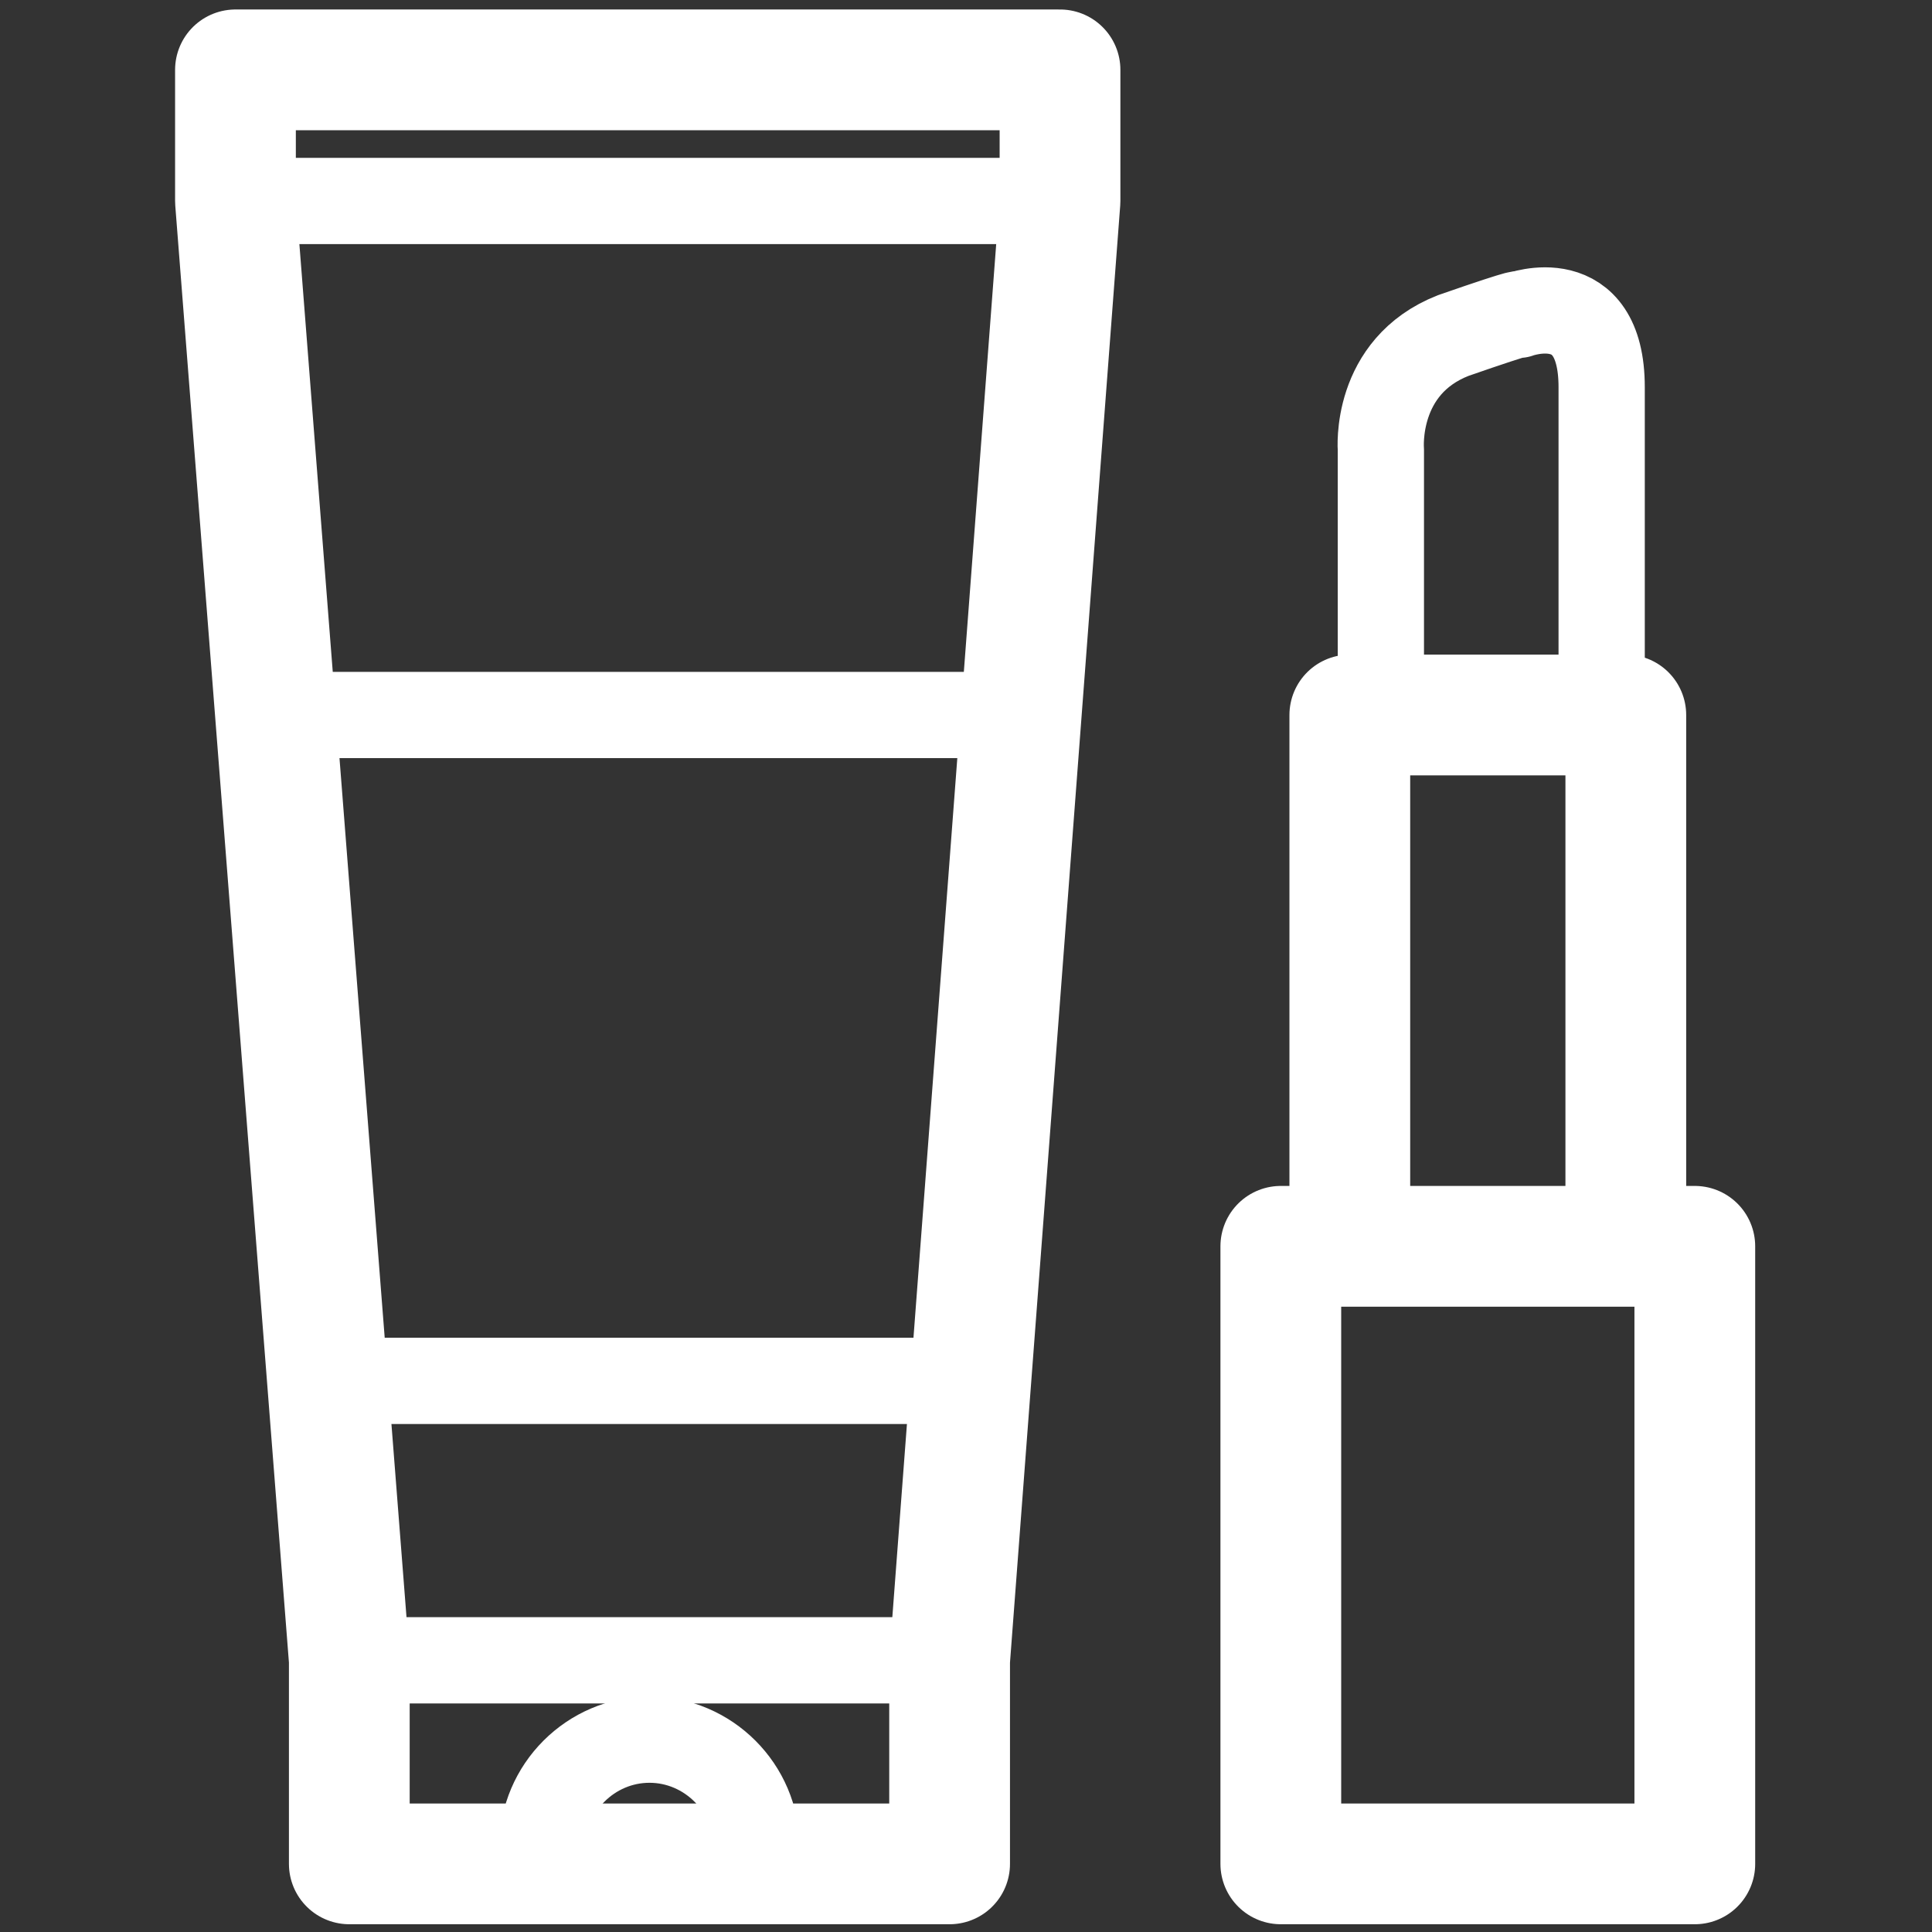
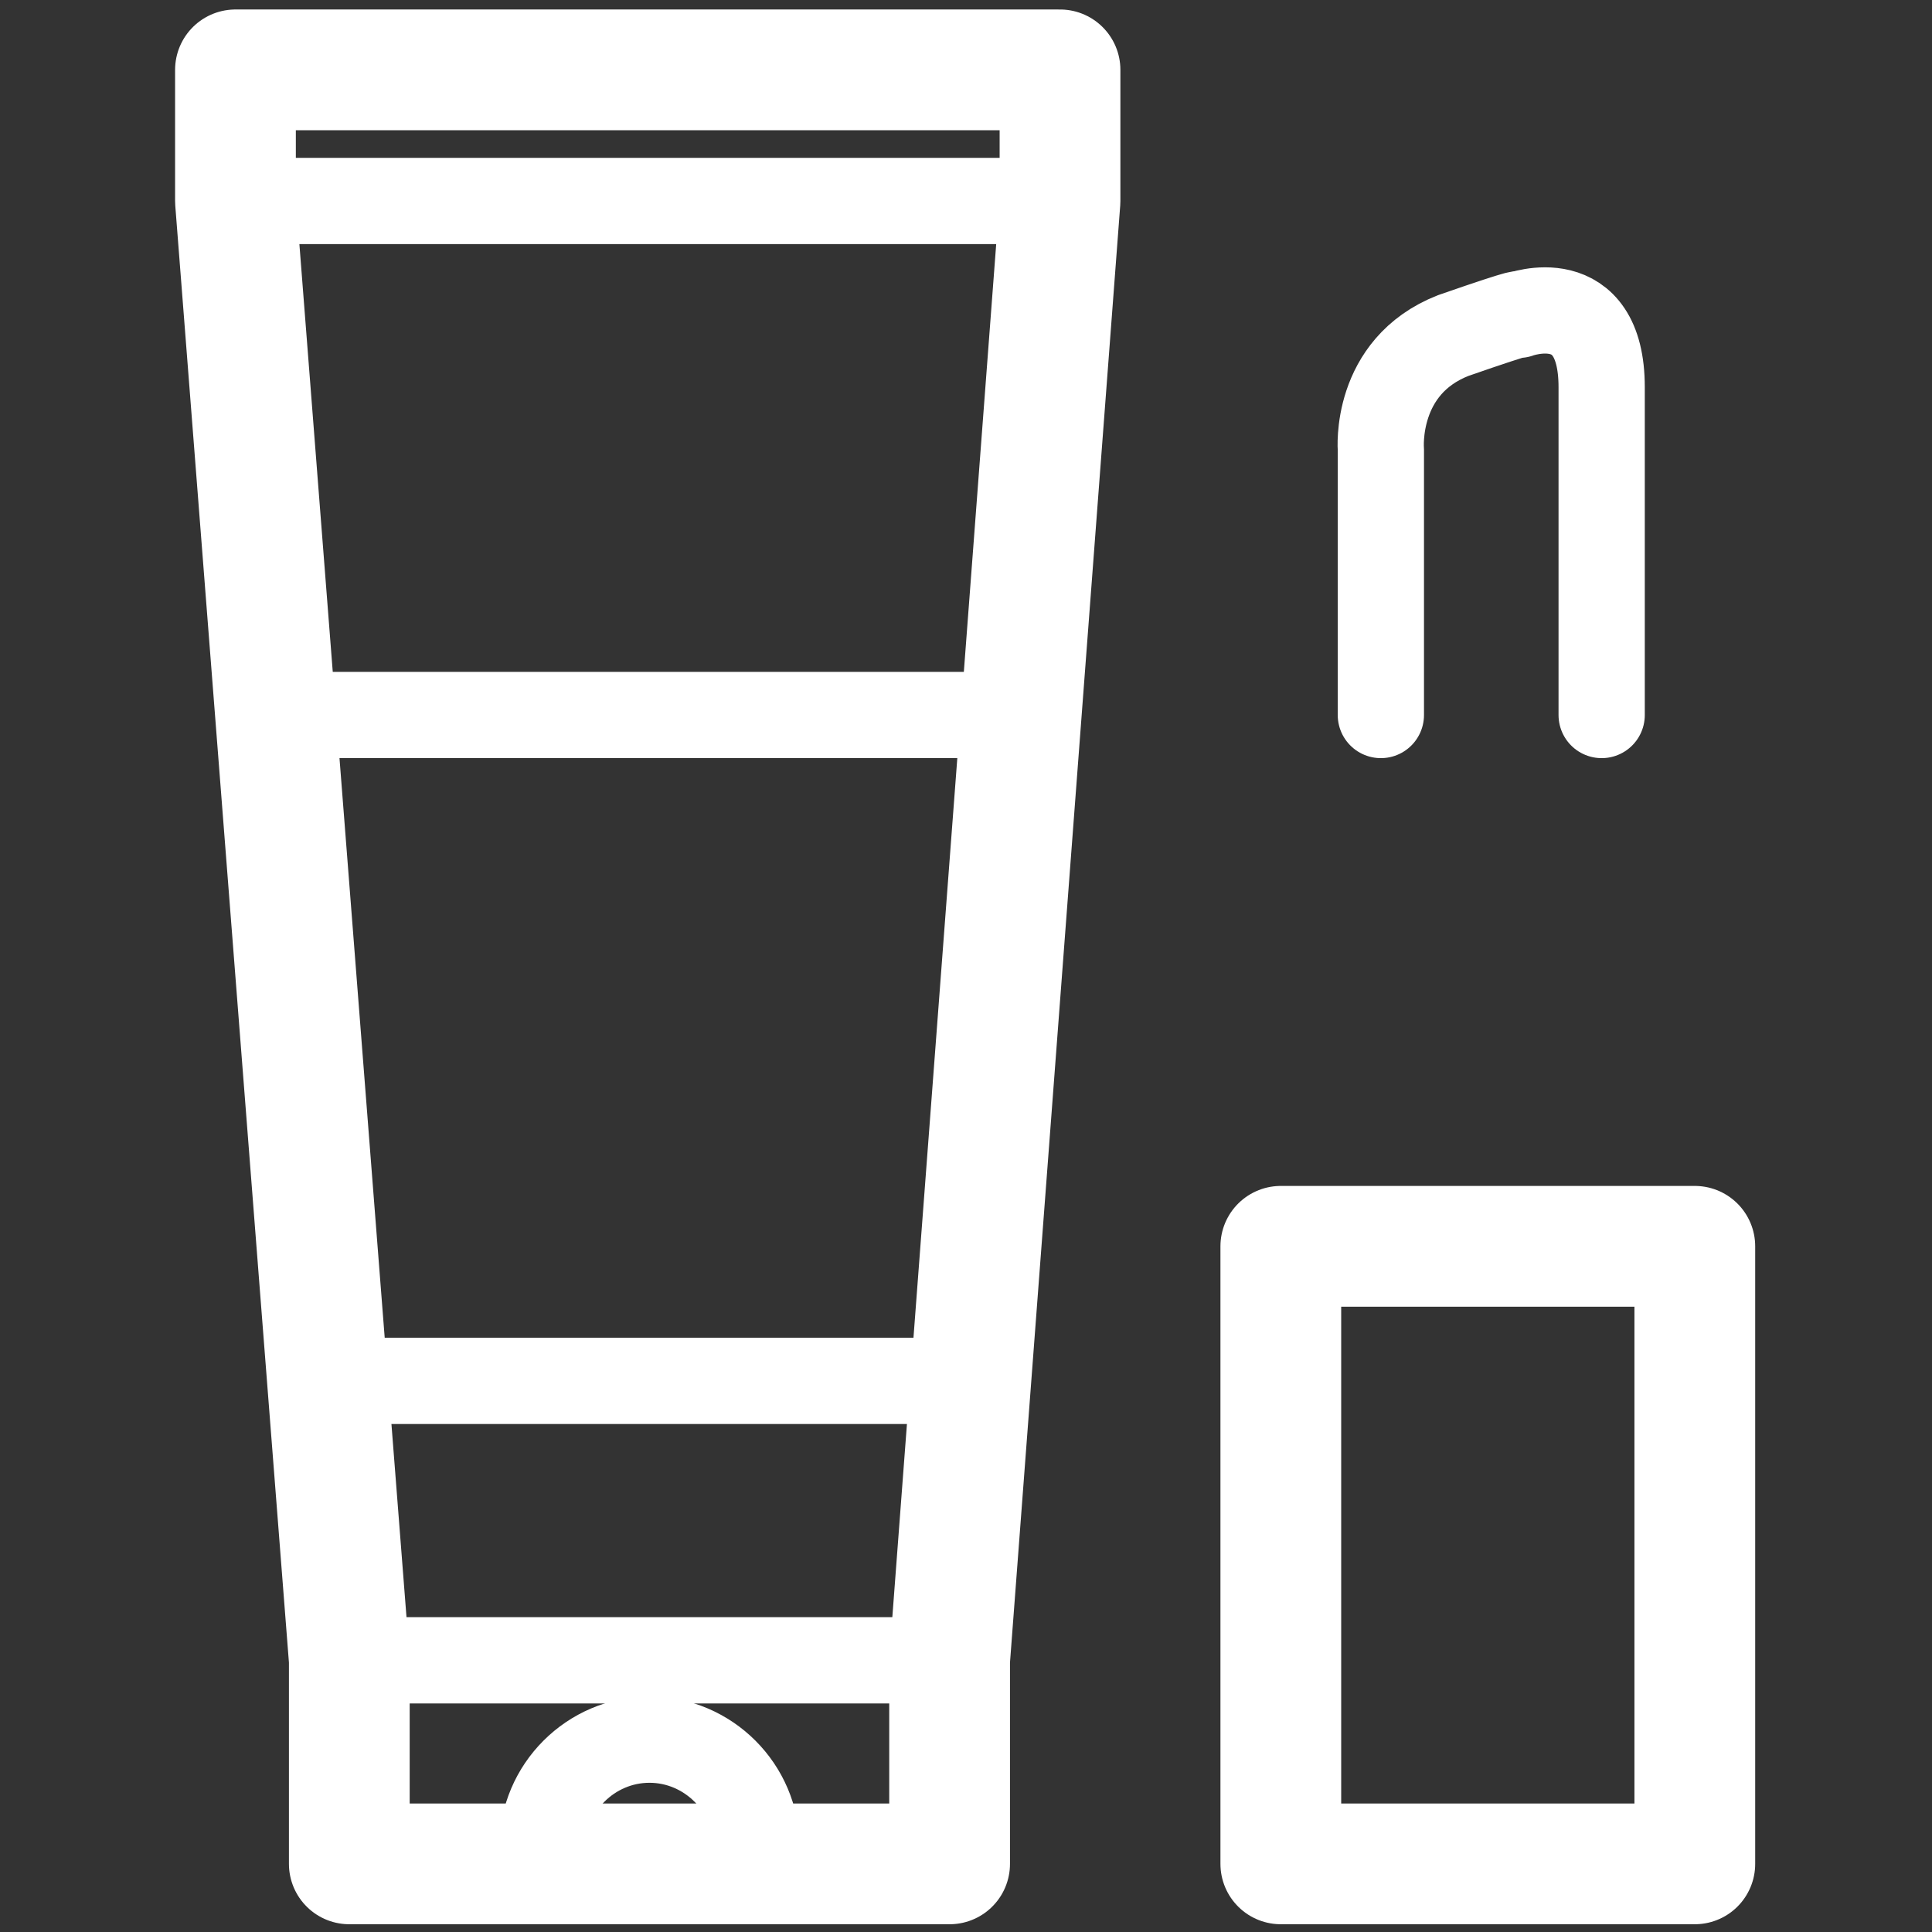
<svg xmlns="http://www.w3.org/2000/svg" version="1.1" id="Layer_1" x="0px" y="0px" viewBox="0 0 56 56" style="enable-background:new 0 0 56 56;" xml:space="preserve">
  <rect x="0" y="0" width="56" height="56" fill="#333333" stroke="none" />
  <style type="text/css">
	.st0{fill:none;stroke:#FFFFFF;stroke-width:3.5;stroke-linecap:round;stroke-linejoin:round;}
	.st1{fill:none;stroke:#FFFFFF;stroke-width:2.5;stroke-linecap:round;stroke-linejoin:round;}
</style>
  <g id="Design">
    <g id="Industry-Page---Retail" transform="translate(-1116, -3902)">
      <g id="Use-Cases" transform="translate(0, 3714)">
        <g id="Group" transform="translate(945, 189.825)">
          <g id="Group-18" transform="translate(172.825, 0)">
            <polygon id="Stroke-1" class="st0" points="14.6,0.2 14.6,0.2 5,0.2 5,4 8.3,46.3 8.3,52.2 14.6,52.2 14.6,52.2 25.7,52.2        25.7,46.3 28.9,4 28.9,0.2      " />
            <line id="Stroke-3" class="st1" x1="5" y1="4" x2="28.9" y2="4" />
            <line id="Stroke-5" class="st1" x1="6.2" y1="18.9" x2="27.8" y2="18.9" />
            <line id="Stroke-7" class="st1" x1="7.7" y1="38.2" x2="26.3" y2="38.2" />
            <line id="Stroke-10" class="st1" x1="8.3" y1="46.3" x2="25.1" y2="46.3" />
            <path id="Stroke-11" class="st1" d="M13.9,51.7c0-1.7,1.4-3.1,3.1-3.1c1.7,0,3.1,1.4,3.1,3.1" />
            <polygon id="Stroke-13" class="st0" points="35.3,52.2 47.3,52.2 47.3,34.3 35.3,34.3      " />
-             <polyline id="Stroke-15" class="st0" points="37.3,33.8 37.3,18.9 45.3,18.9 45.3,33.8      " />
            <path id="Stroke-16" class="st1" d="M38.2,18.9v-7.7c0,0-0.2-2.4,2.1-3.3c2.3-0.8,1.9-0.6,1.9-0.6s2.4-0.9,2.4,2.1v9.5" />
          </g>
        </g>
      </g>
    </g>
  </g>
</svg>